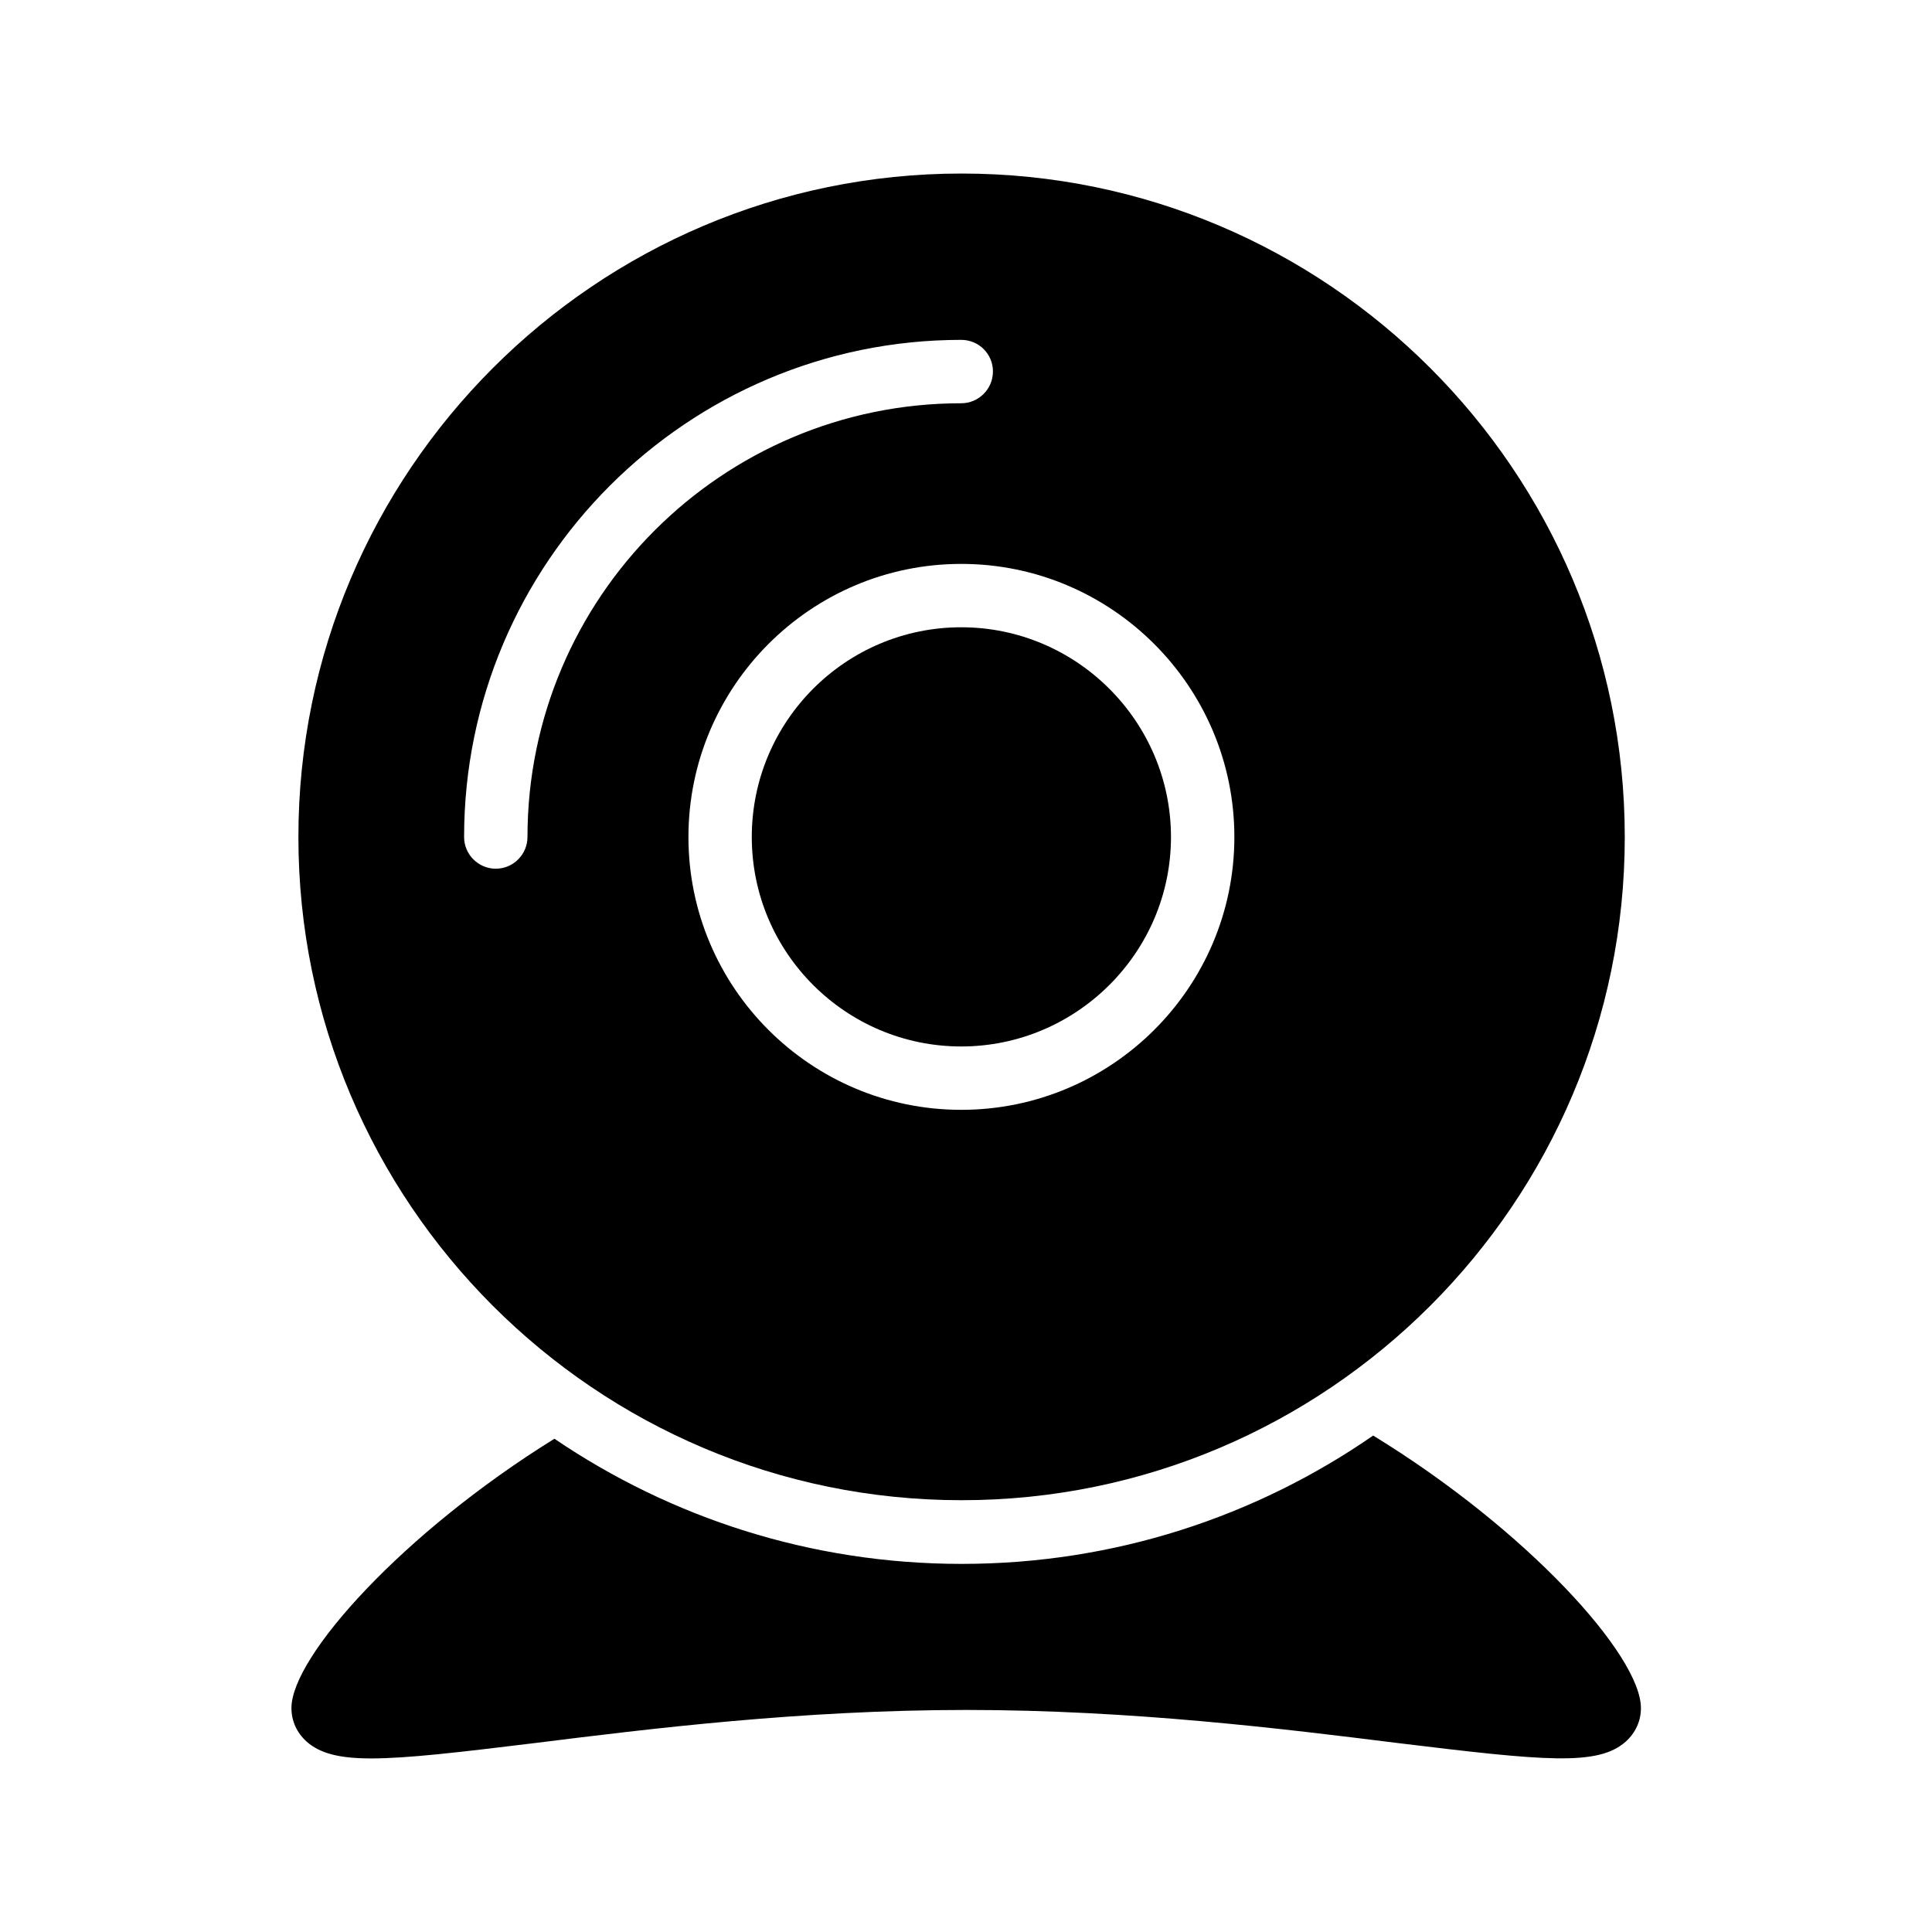
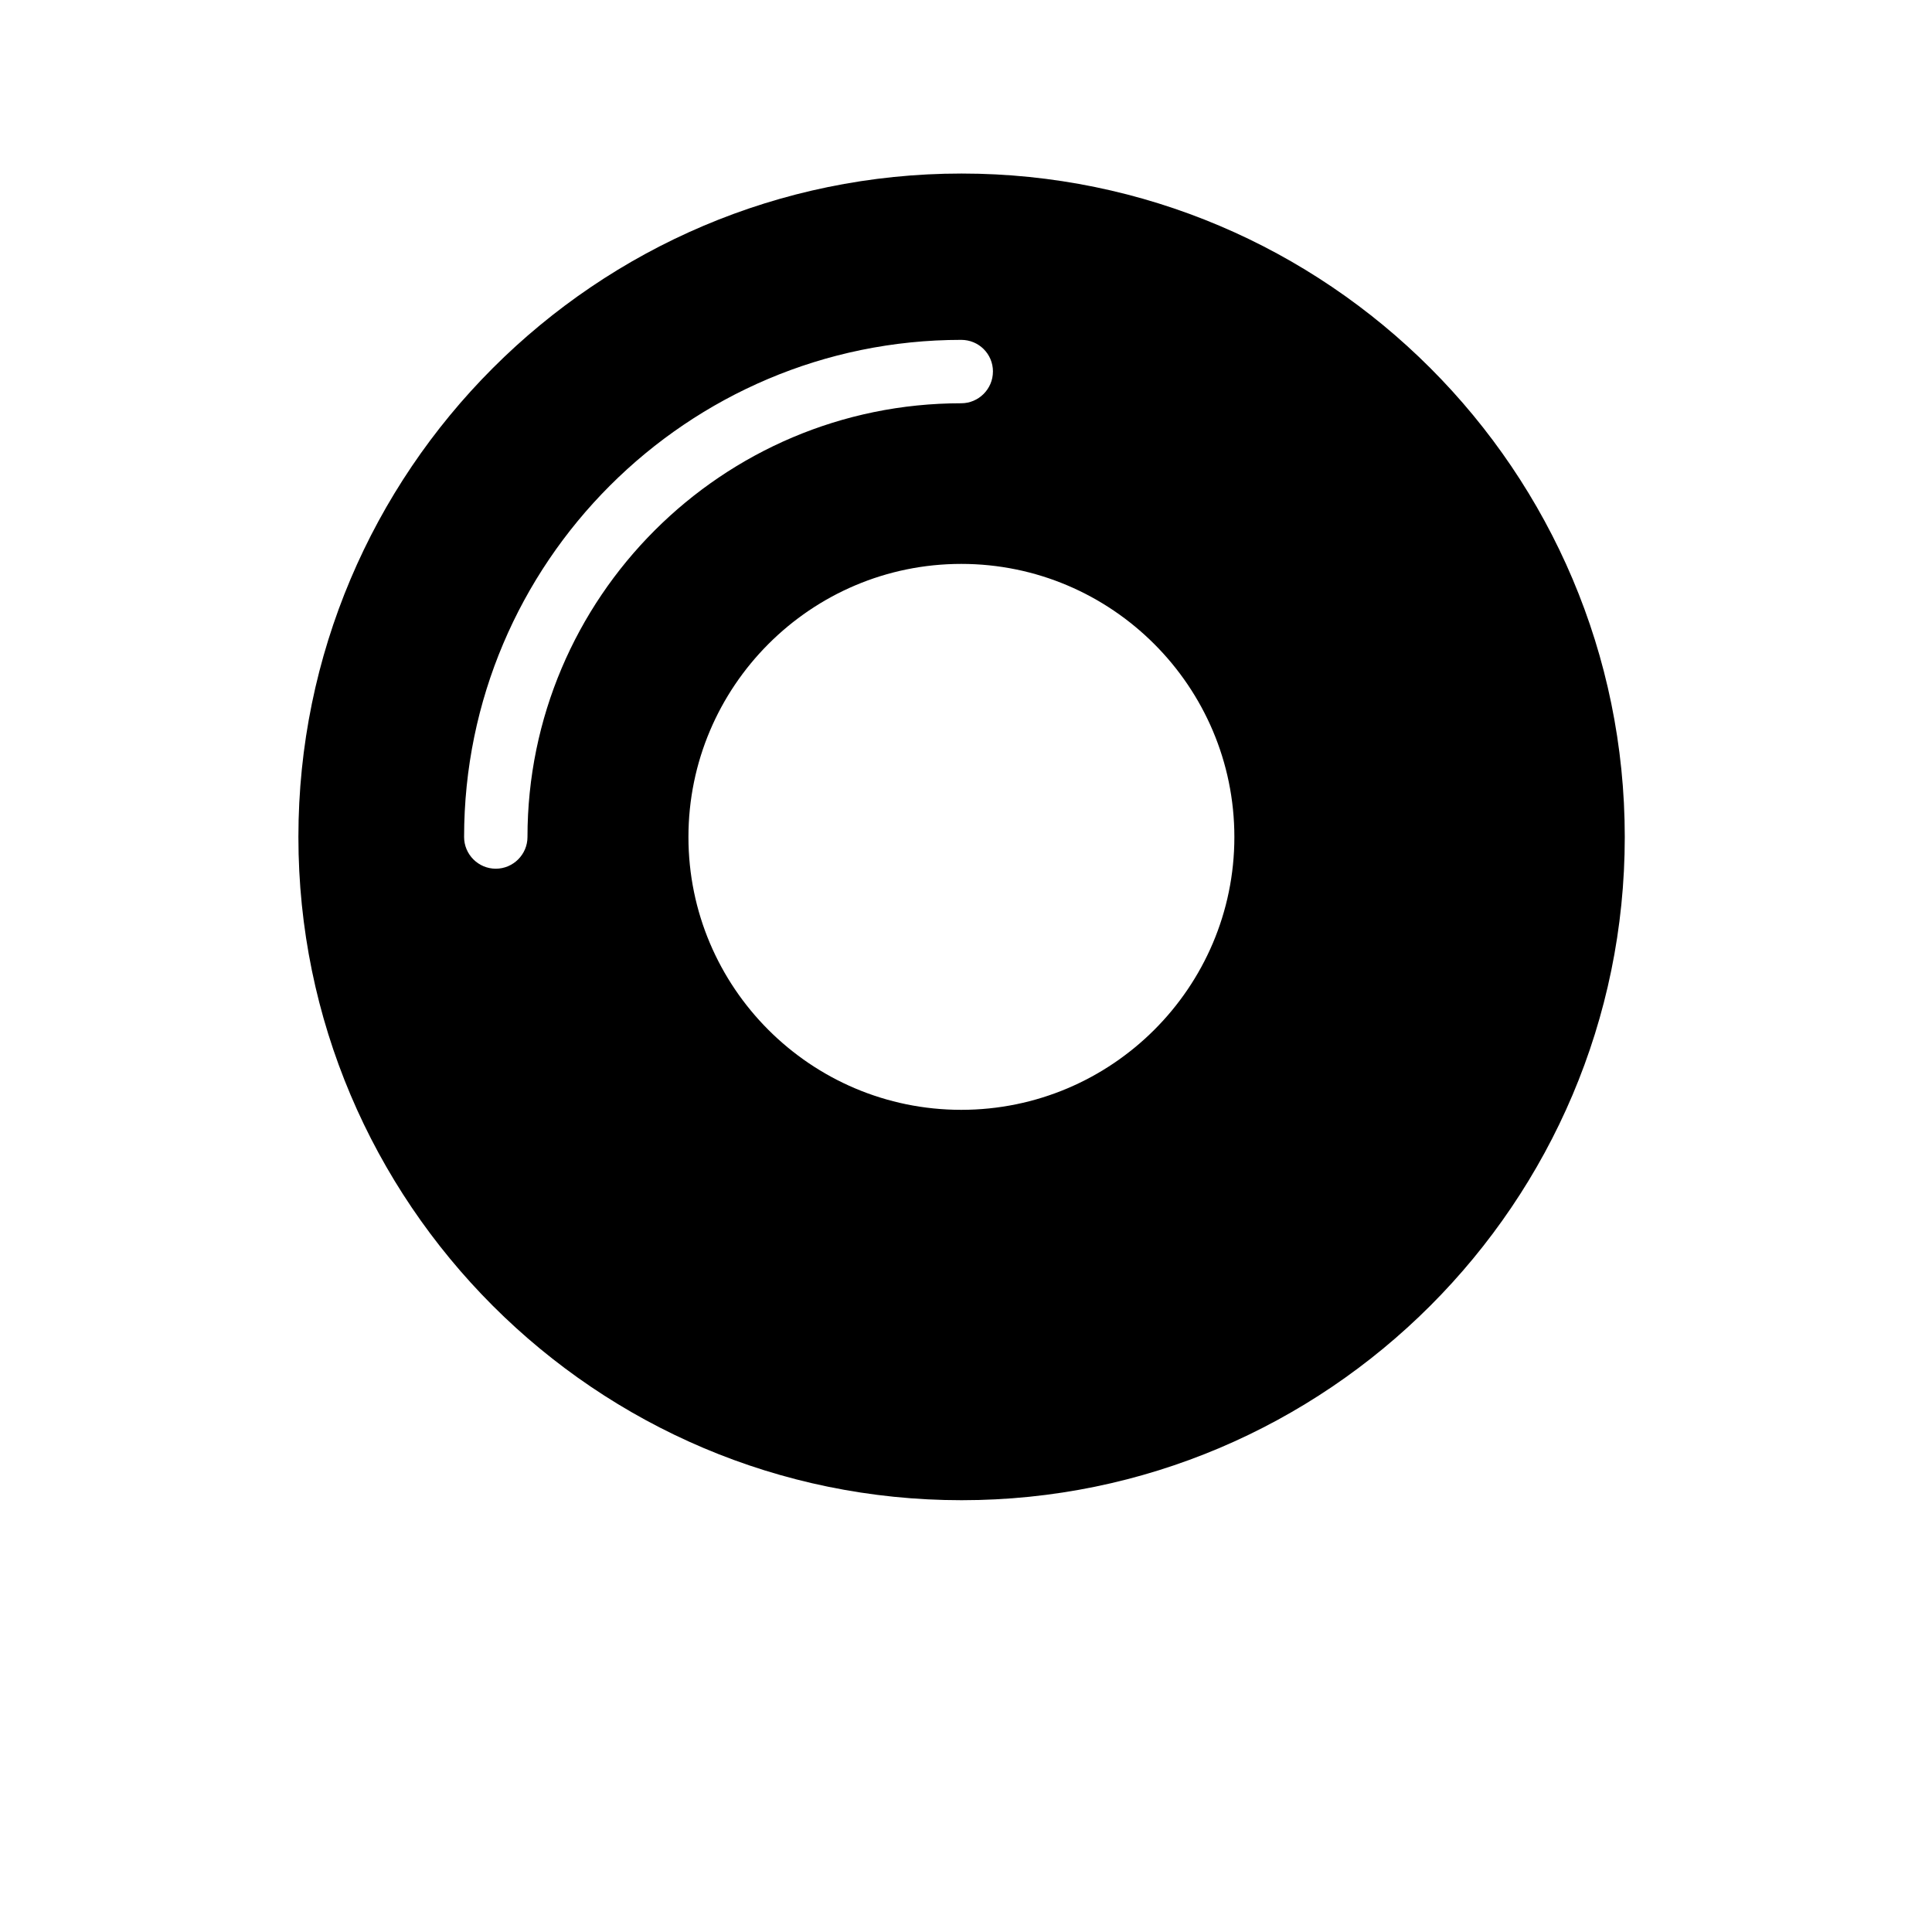
<svg xmlns="http://www.w3.org/2000/svg" fill="#000000" width="800px" height="800px" version="1.1" viewBox="144 144 512 512">
  <g>
-     <path d="m343.23 365.82c0 30.648 24.938 55.504 55.504 55.504 30.562 0 55.586-24.938 55.586-55.504 0-30.562-24.938-55.586-55.586-55.586-30.648 0-55.504 24.938-55.504 55.586z" />
    <path d="m223.08 365.82c0 96.898 78.762 175.75 175.75 175.75 96.898 0 175.75-78.848 175.75-175.75 0-96.984-78.848-175.83-175.75-175.83-96.984-0.004-175.75 78.93-175.75 175.83zm248.04 0c0 39.887-32.496 72.297-72.379 72.297-39.887 0-72.297-32.41-72.297-72.297s32.41-72.379 72.297-72.379c39.883-0.004 72.379 32.492 72.379 72.379zm-63.984-123.35c0 4.617-3.777 8.398-8.398 8.398-63.395 0-114.95 51.555-114.95 114.95 0 4.617-3.777 8.398-8.398 8.398-4.617 0-8.398-3.777-8.398-8.398 0-72.633 59.113-131.75 131.75-131.75 4.621 0 8.402 3.695 8.402 8.395z" />
-     <path d="m507.9 524.44c-31.066 21.496-68.602 34.008-109.07 34.008-39.969 0-77.082-12.258-107.9-33.168-39.969 24.77-69.695 57.688-69.695 71.371 0 3.441 1.426 6.551 4.031 8.902 3.527 3.106 8.566 4.449 17.129 4.449 9.406 0 23.09-1.594 43.664-4.113 29.641-3.695 70.199-8.734 114.03-8.734 43.832 0 84.387 5.039 114.03 8.734 39.297 4.785 53.32 6.215 60.711-0.336 2.602-2.352 4.031-5.457 4.031-8.902 0-13.938-30.23-47.273-70.953-72.211z" />
  </g>
</svg>